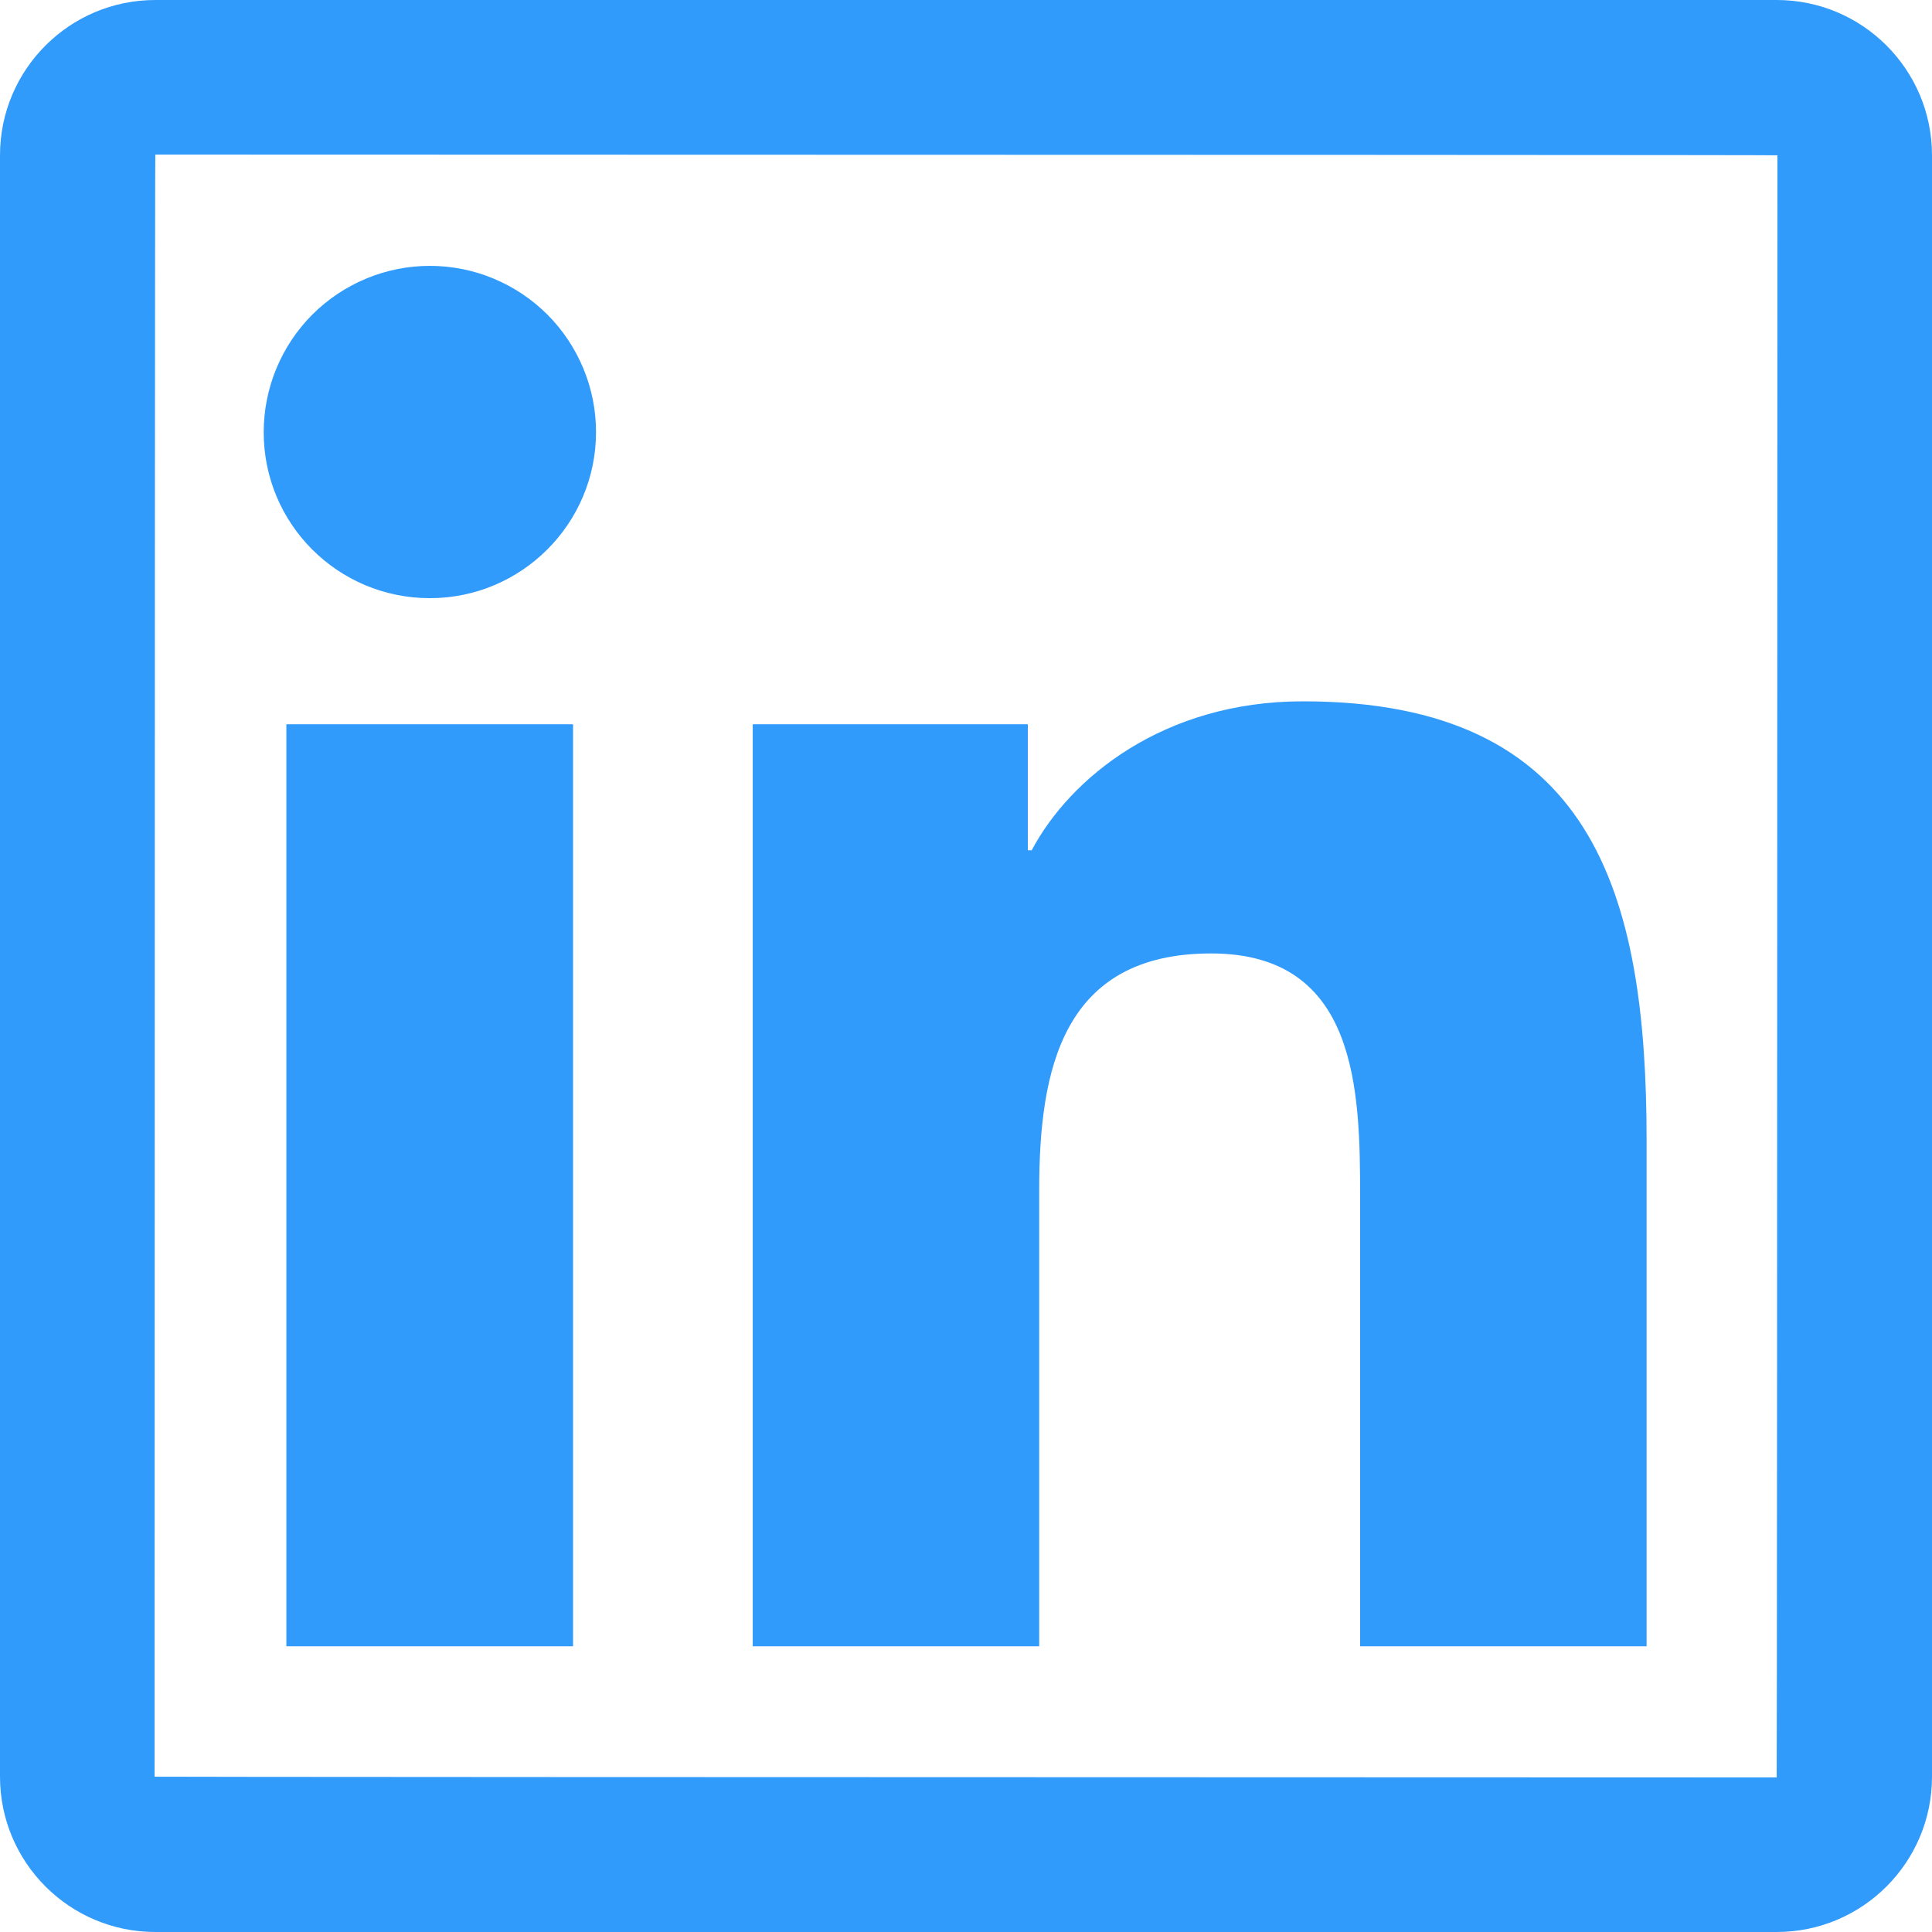
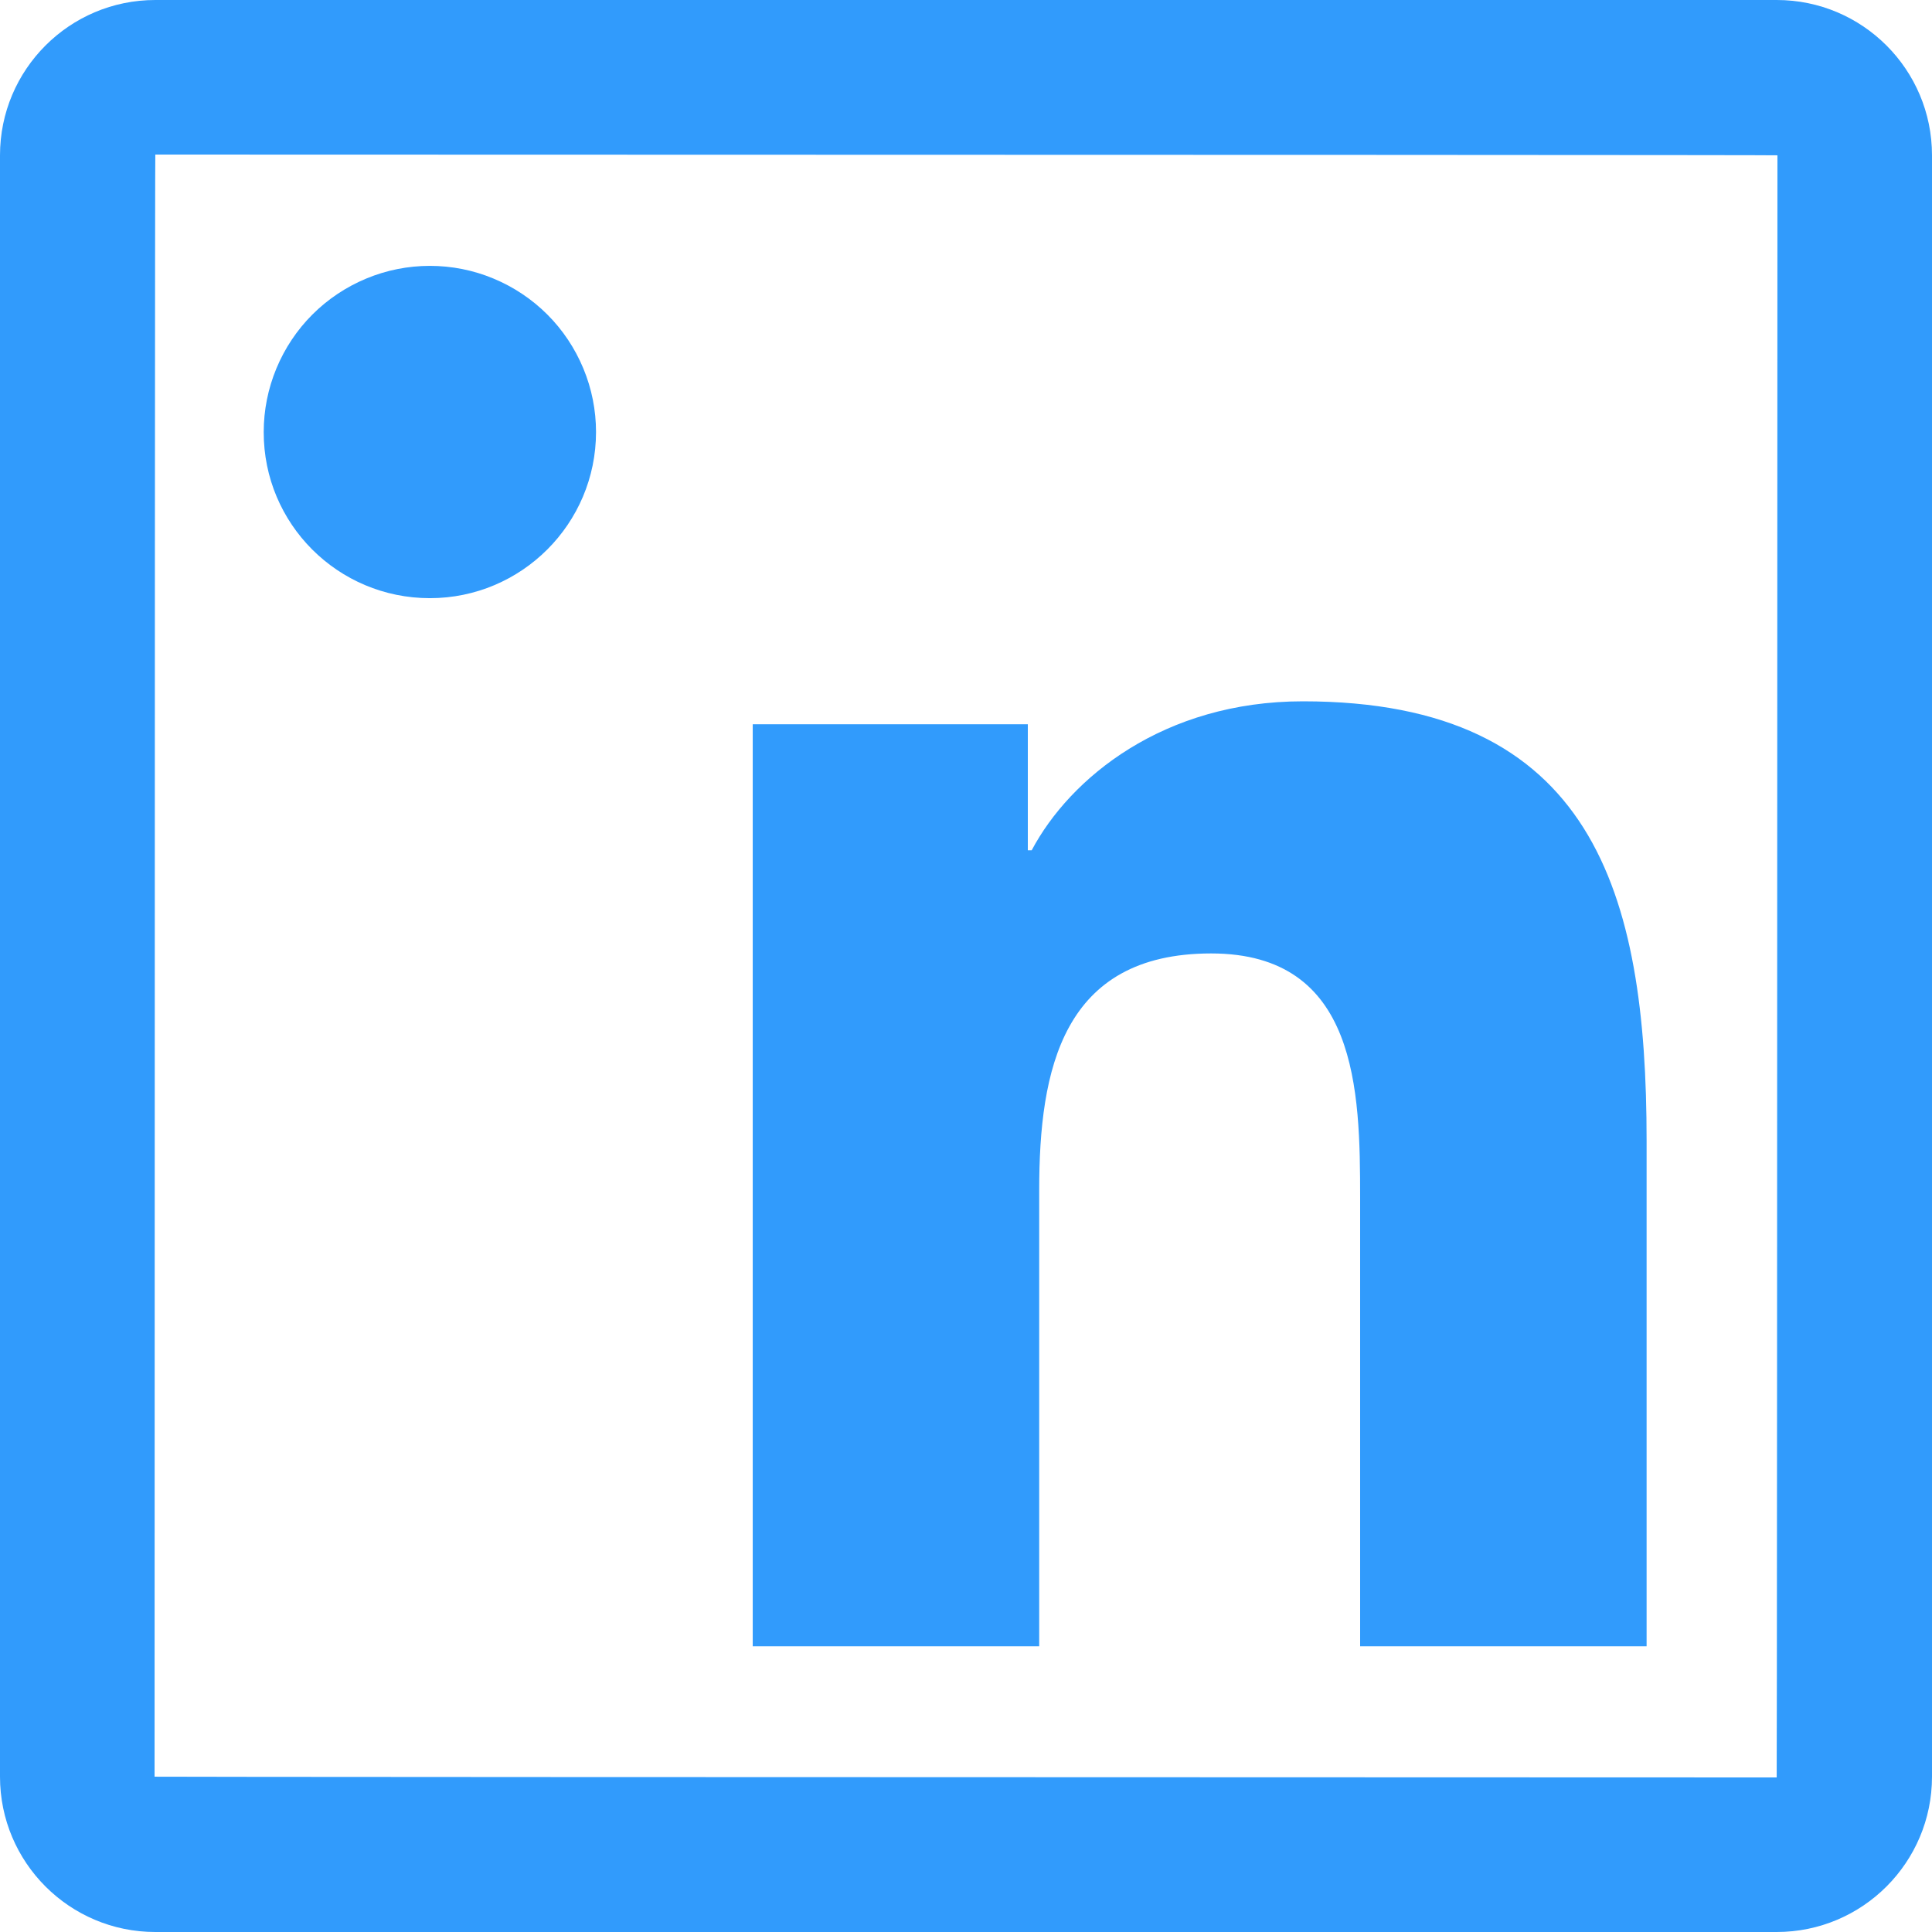
<svg xmlns="http://www.w3.org/2000/svg" width="18" height="18" viewBox="0 0 18 18" fill="none">
-   <path d="M16.553 0H1.447C0.648 0 0 0.648 0 1.447V16.553C0 17.352 0.648 18 1.447 18H16.553C17.352 18 18 17.352 18 16.553V1.447C18 0.648 17.352 0 16.553 0ZM16.553 16.56C6.478 16.558 1.44 16.555 1.44 16.553C1.442 6.478 1.444 1.44 1.447 1.44C11.522 1.442 16.56 1.444 16.56 1.447C16.558 11.522 16.555 16.56 16.553 16.56ZM2.668 6.748H5.339V15.338H2.668V6.748ZM4.005 5.573C4.858 5.573 5.553 4.88 5.553 4.025C5.553 3.822 5.513 3.621 5.435 3.433C5.357 3.245 5.243 3.074 5.1 2.931C4.956 2.787 4.785 2.673 4.597 2.595C4.41 2.517 4.208 2.477 4.005 2.477C3.802 2.477 3.6 2.517 3.413 2.595C3.225 2.673 3.054 2.787 2.91 2.931C2.767 3.074 2.653 3.245 2.575 3.433C2.497 3.621 2.457 3.822 2.457 4.025C2.455 4.88 3.148 5.573 4.005 5.573ZM9.682 11.088C9.682 9.967 9.896 8.883 11.284 8.883C12.652 8.883 12.672 10.163 12.672 11.16V15.338H15.341V10.627C15.341 8.314 14.841 6.534 12.139 6.534C10.841 6.534 9.97 7.247 9.612 7.922H9.576V6.748H7.013V15.338H9.682V11.088Z" fill="#319BFC" />
+   <path d="M16.553 0H1.447C0.648 0 0 0.648 0 1.447V16.553C0 17.352 0.648 18 1.447 18H16.553C17.352 18 18 17.352 18 16.553V1.447C18 0.648 17.352 0 16.553 0ZM16.553 16.56C6.478 16.558 1.44 16.555 1.44 16.553C1.442 6.478 1.444 1.44 1.447 1.44C11.522 1.442 16.56 1.444 16.56 1.447C16.558 11.522 16.555 16.56 16.553 16.56ZM2.668 6.748V15.338H2.668V6.748ZM4.005 5.573C4.858 5.573 5.553 4.88 5.553 4.025C5.553 3.822 5.513 3.621 5.435 3.433C5.357 3.245 5.243 3.074 5.1 2.931C4.956 2.787 4.785 2.673 4.597 2.595C4.41 2.517 4.208 2.477 4.005 2.477C3.802 2.477 3.6 2.517 3.413 2.595C3.225 2.673 3.054 2.787 2.91 2.931C2.767 3.074 2.653 3.245 2.575 3.433C2.497 3.621 2.457 3.822 2.457 4.025C2.455 4.88 3.148 5.573 4.005 5.573ZM9.682 11.088C9.682 9.967 9.896 8.883 11.284 8.883C12.652 8.883 12.672 10.163 12.672 11.16V15.338H15.341V10.627C15.341 8.314 14.841 6.534 12.139 6.534C10.841 6.534 9.97 7.247 9.612 7.922H9.576V6.748H7.013V15.338H9.682V11.088Z" fill="#319BFC" />
</svg>